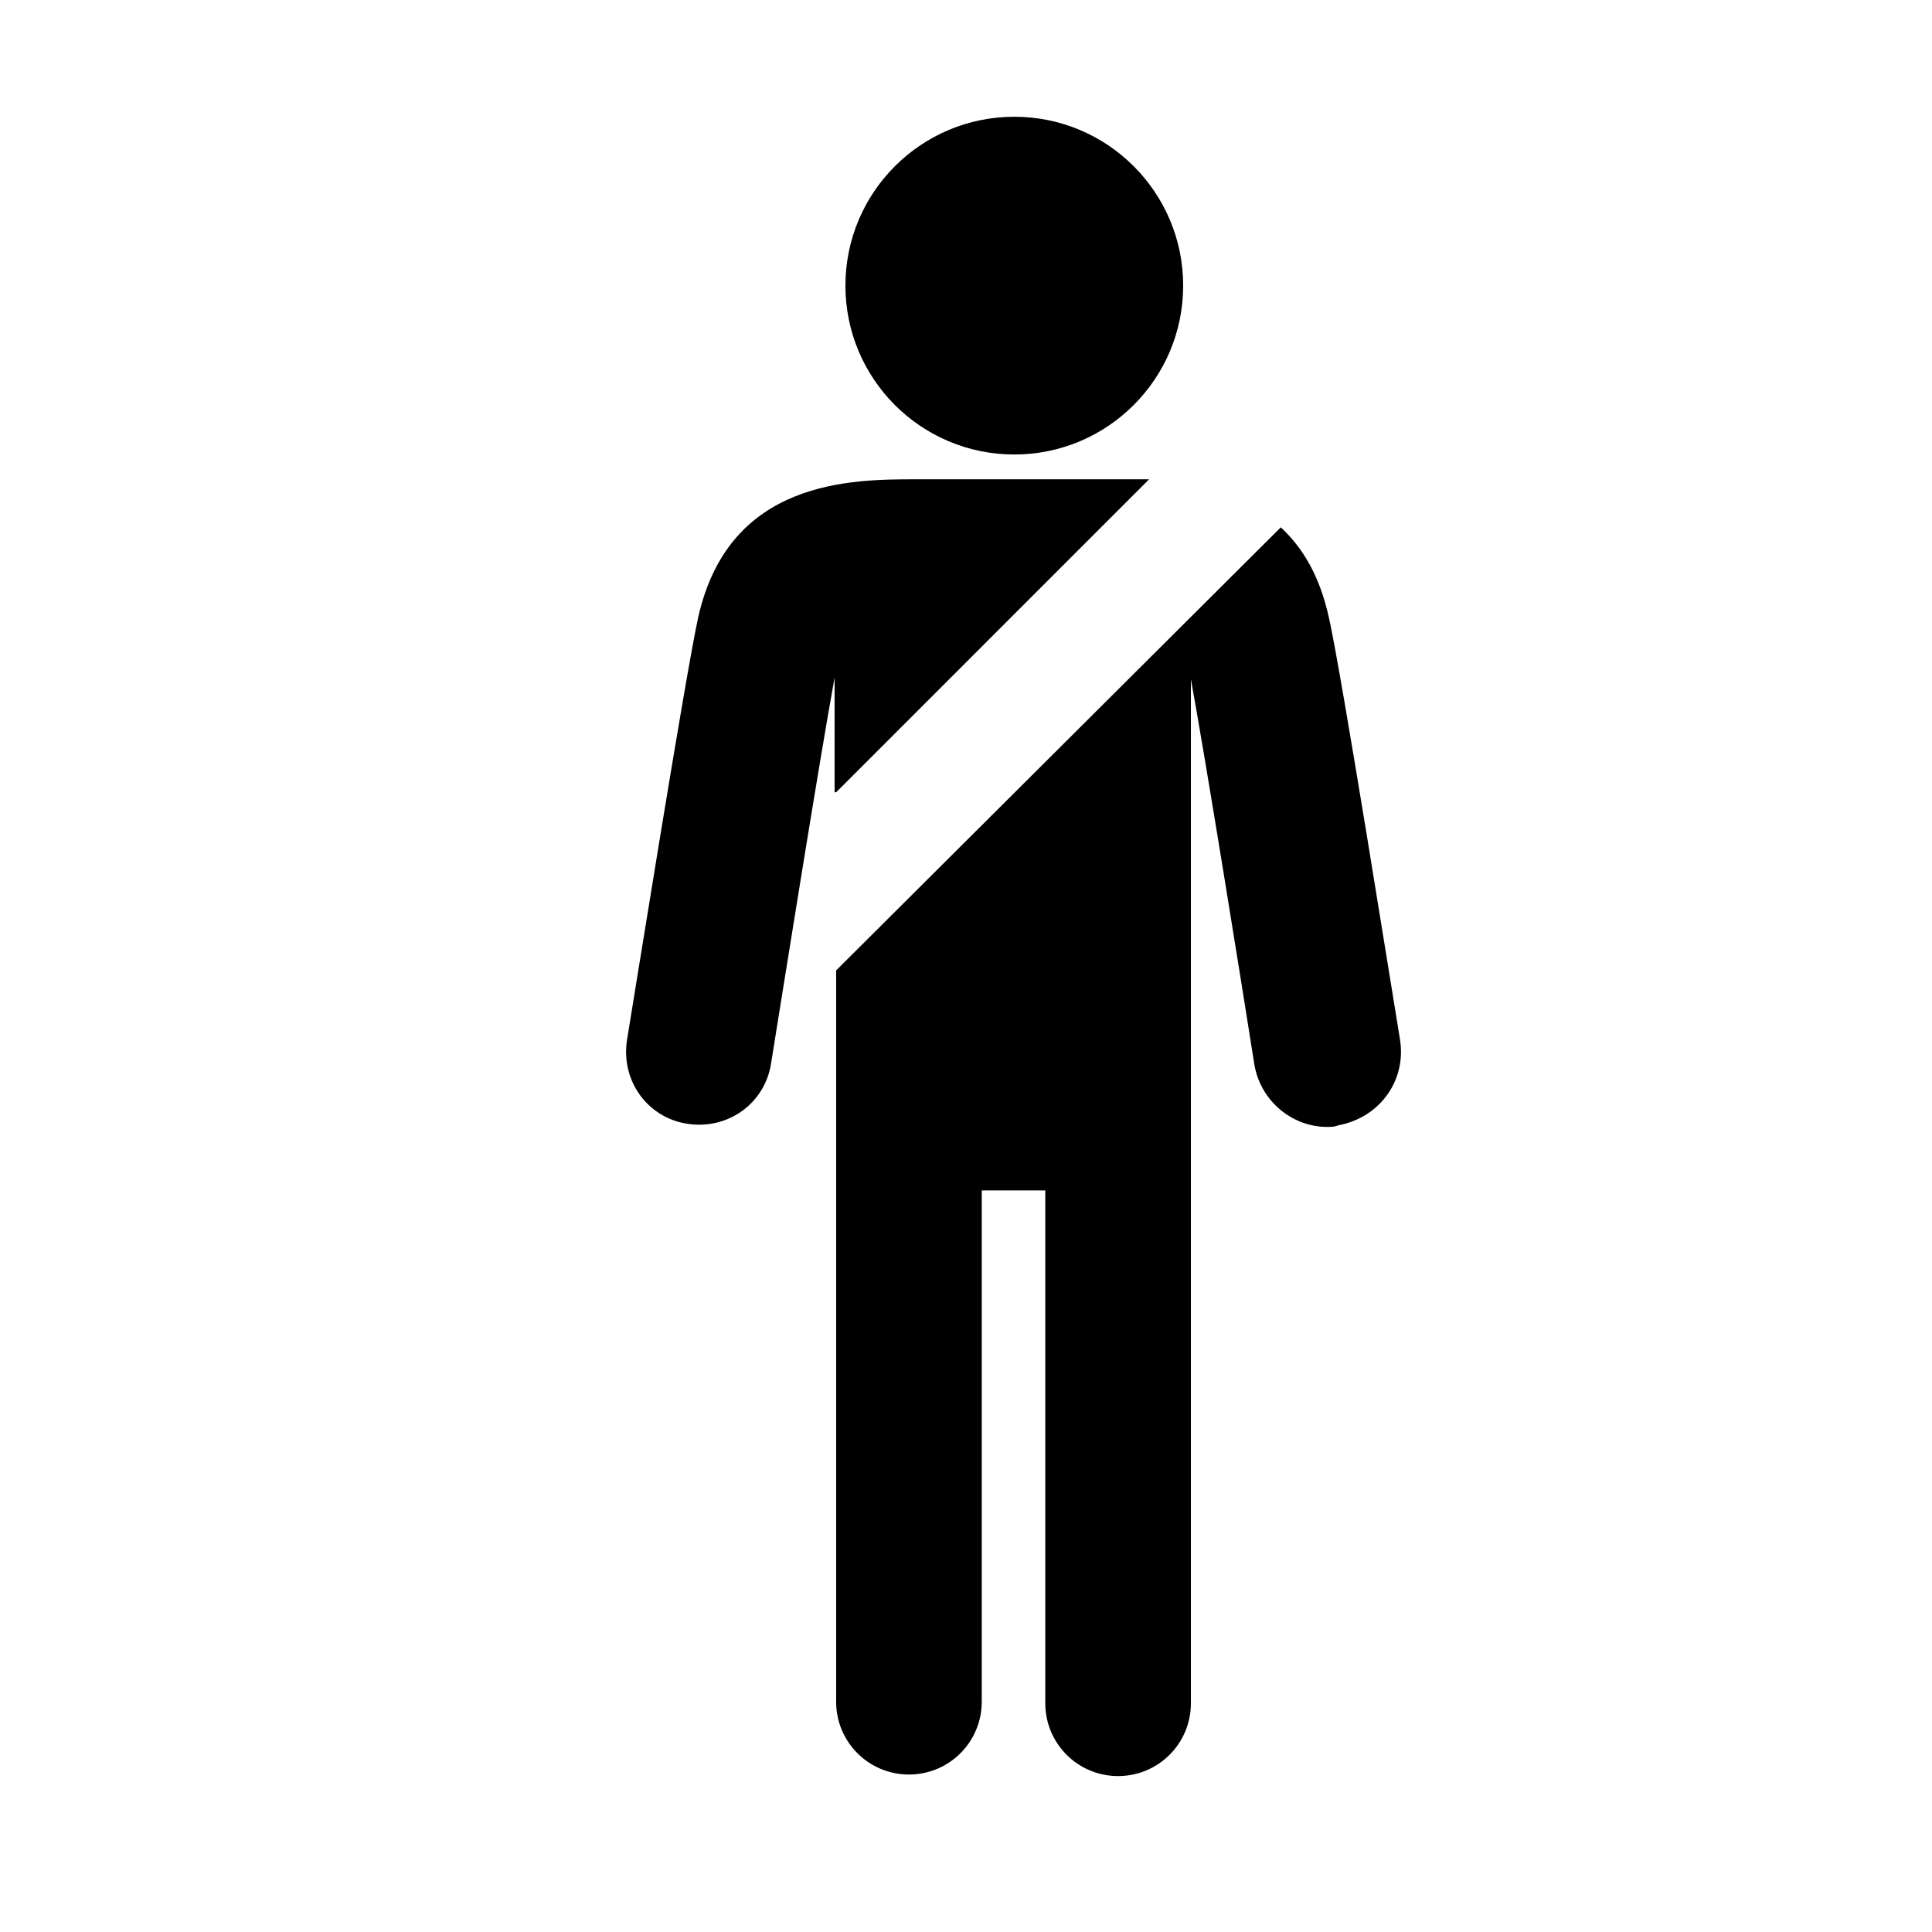
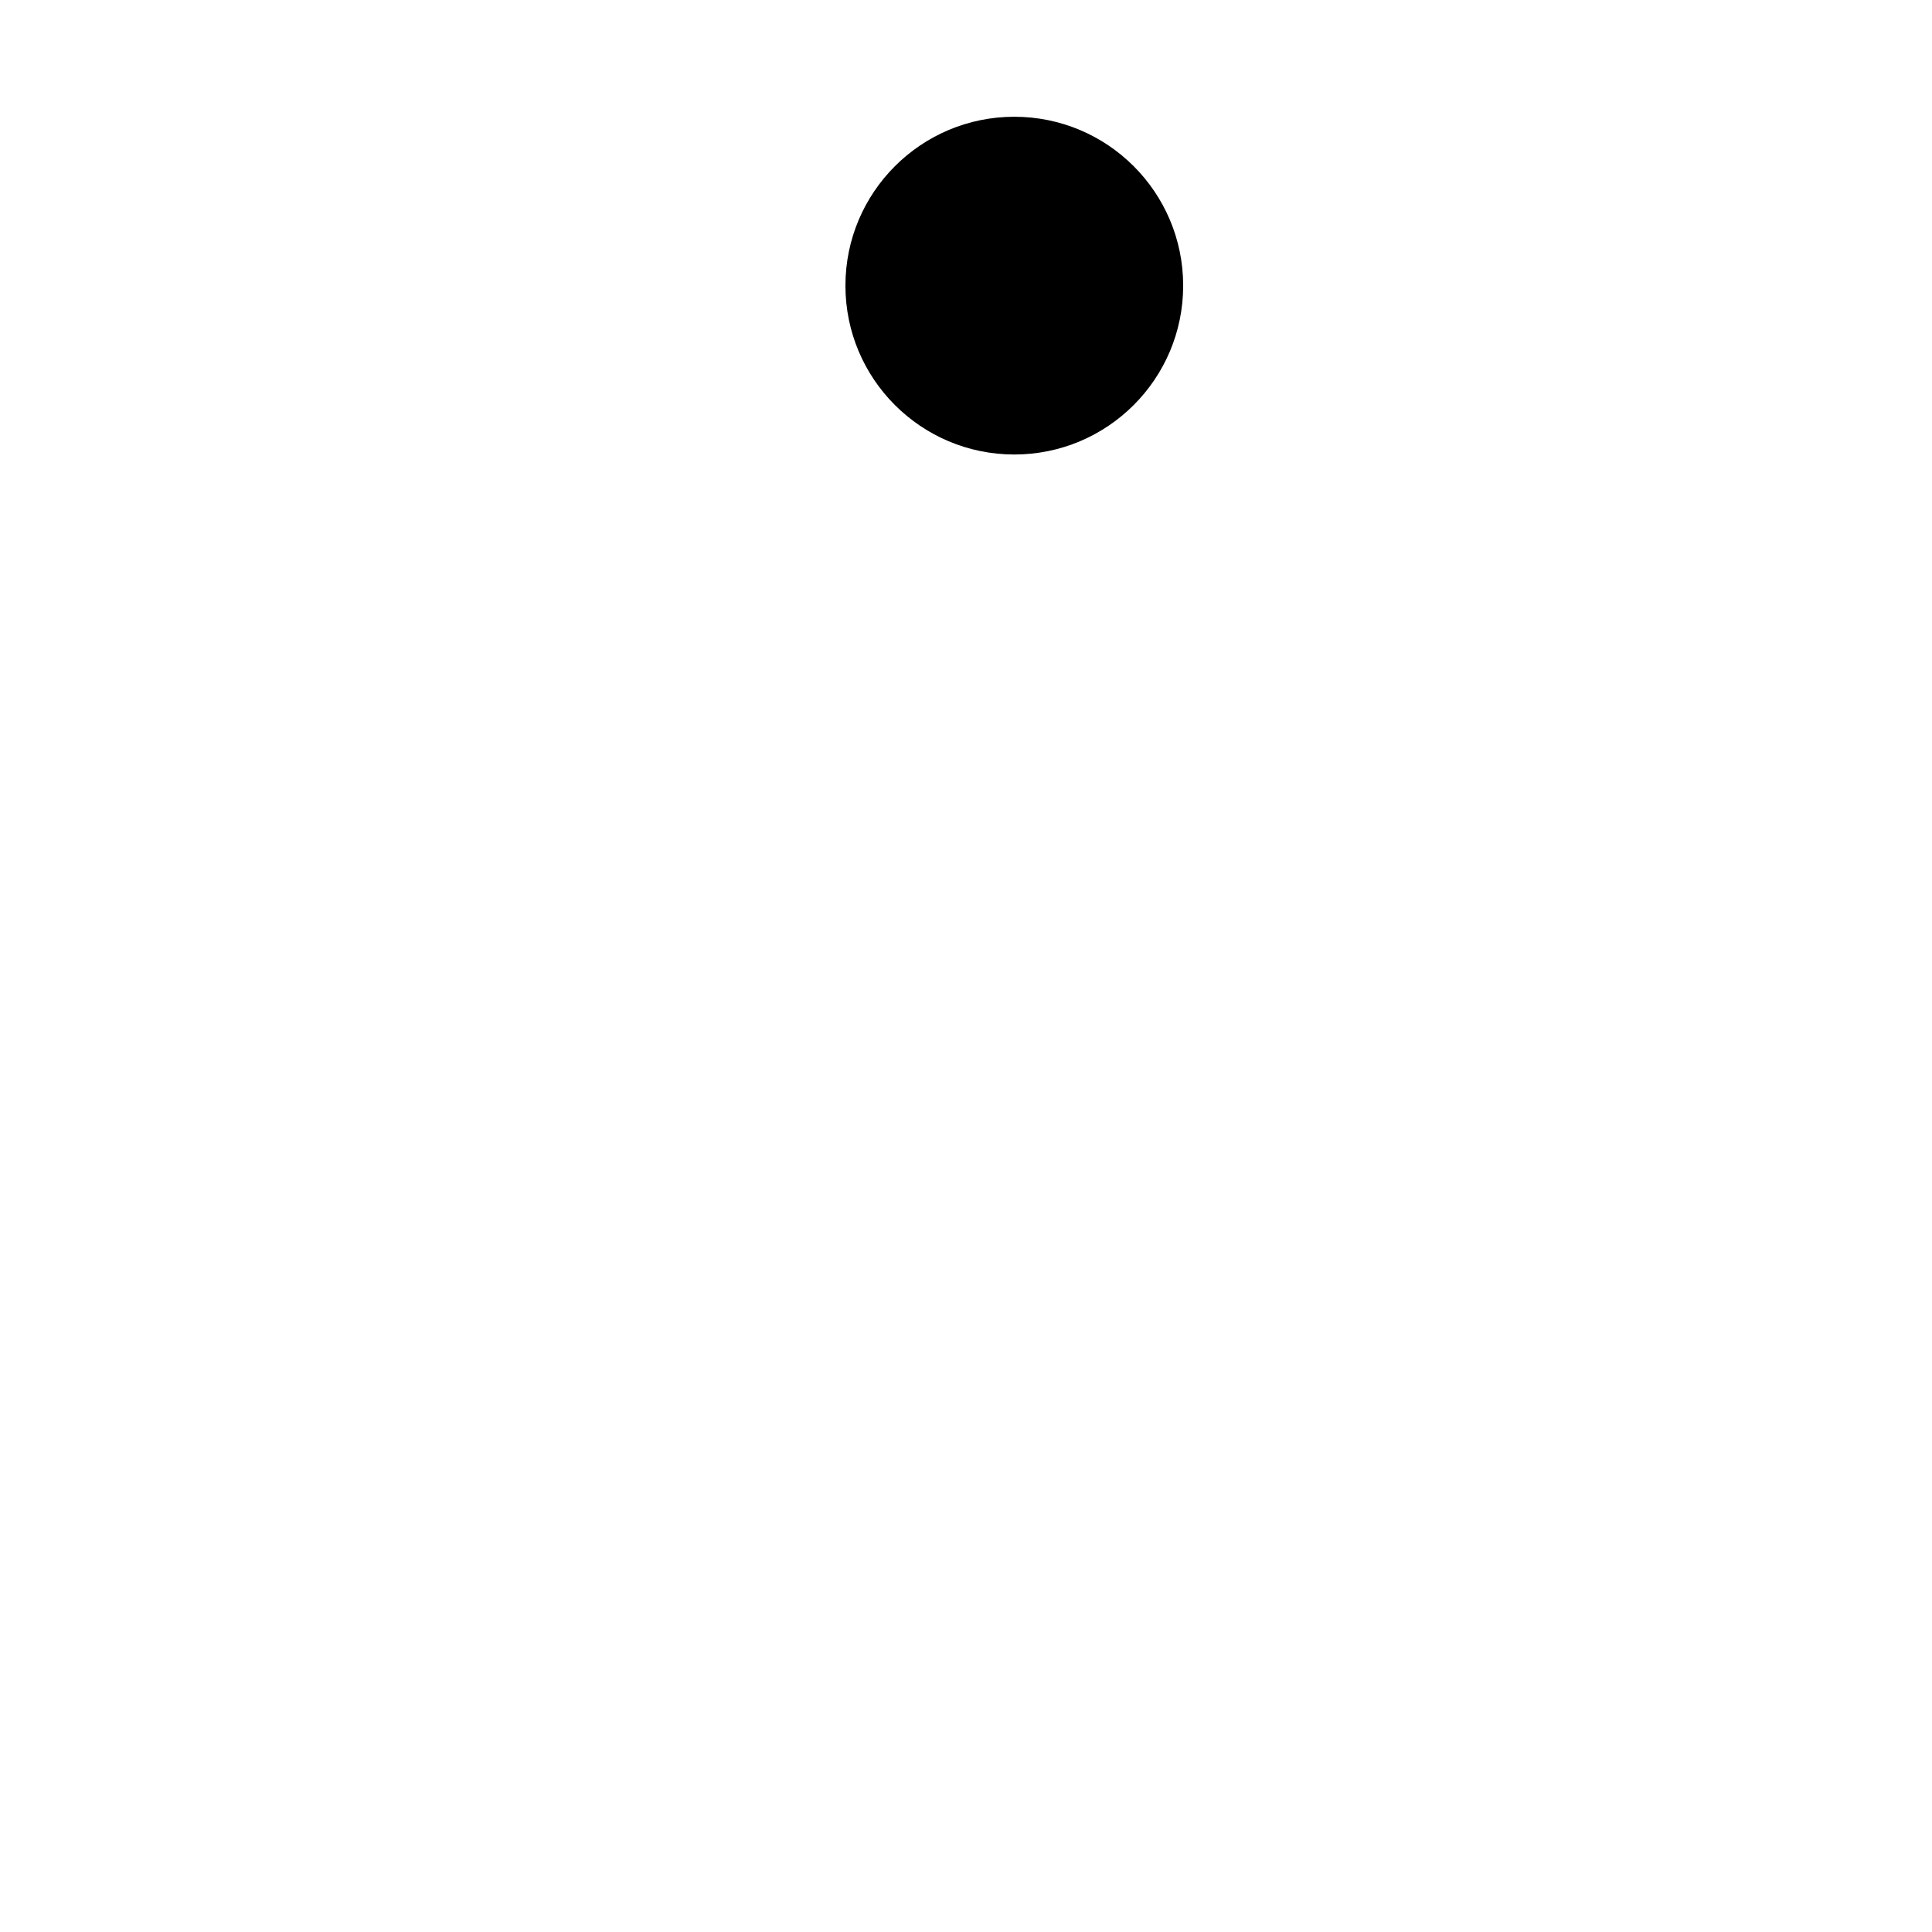
<svg xmlns="http://www.w3.org/2000/svg" version="1.1" id="Calque_1" x="0px" y="0px" width="120px" height="120px" viewBox="0 0 120 120" enable-background="new 0 0 120 120" xml:space="preserve">
  <g>
    <circle cx="63" cy="17.741" r="10.489" />
-     <path d="M51.934,49.209L71.372,29.77c-0.865,0-1.635,0-2.31,0H56.938c-4.042,0-11.644,0-13.569,8.564   c-0.77,3.464-4.042,23.962-4.426,26.271c-0.385,2.503,1.251,4.812,3.753,5.196c2.502,0.386,4.812-1.251,5.197-3.752   c0.866-5.39,2.982-18.669,3.945-23.962v7.121H51.934z" />
-     <path d="M86.962,64.605c-0.386-2.309-3.657-22.902-4.427-26.271c-0.577-2.598-1.637-4.33-2.983-5.581L51.934,60.275v45.422   c0,2.502,2.021,4.522,4.523,4.522c2.501,0,4.522-2.021,4.522-4.522V73.94h3.946v31.853c0,2.502,2.021,4.522,4.522,4.522   s4.522-2.021,4.522-4.522V42.184c0.964,5.292,3.08,18.476,3.946,23.961c0.385,2.214,2.31,3.85,4.523,3.85   c0.191,0,0.48,0,0.674-0.097C85.711,69.418,87.347,67.108,86.962,64.605z" />
  </g>
</svg>